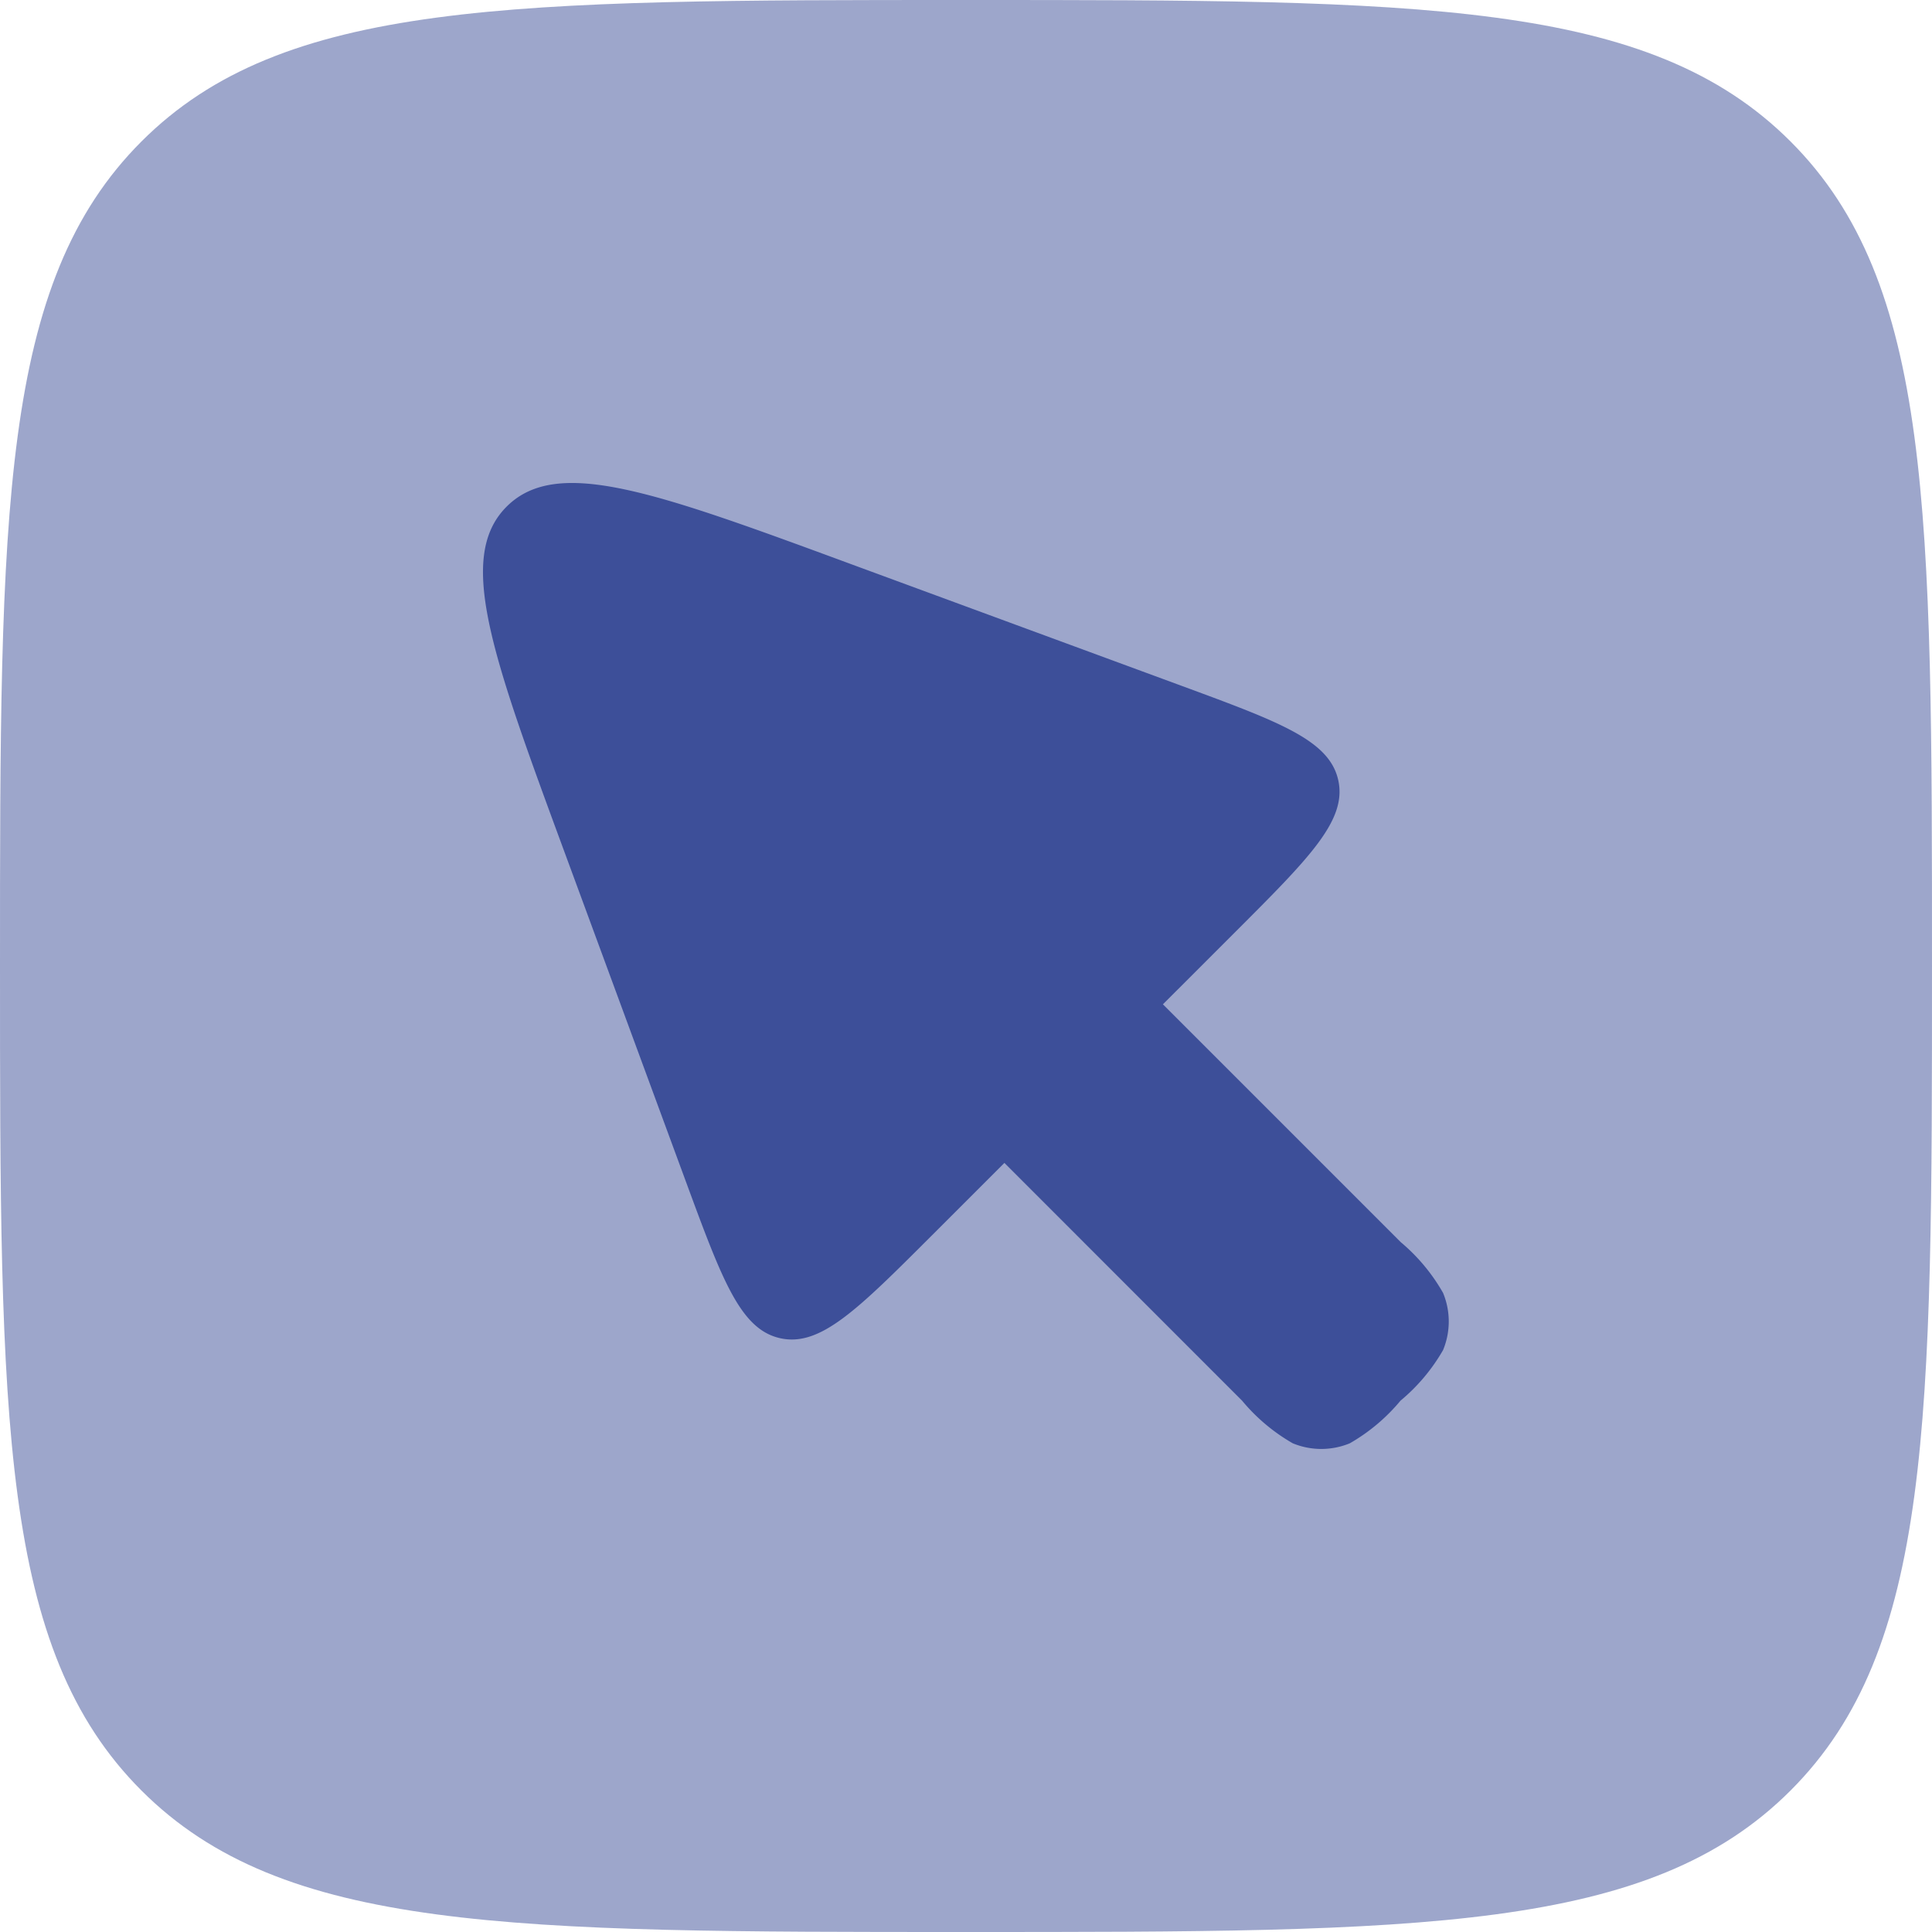
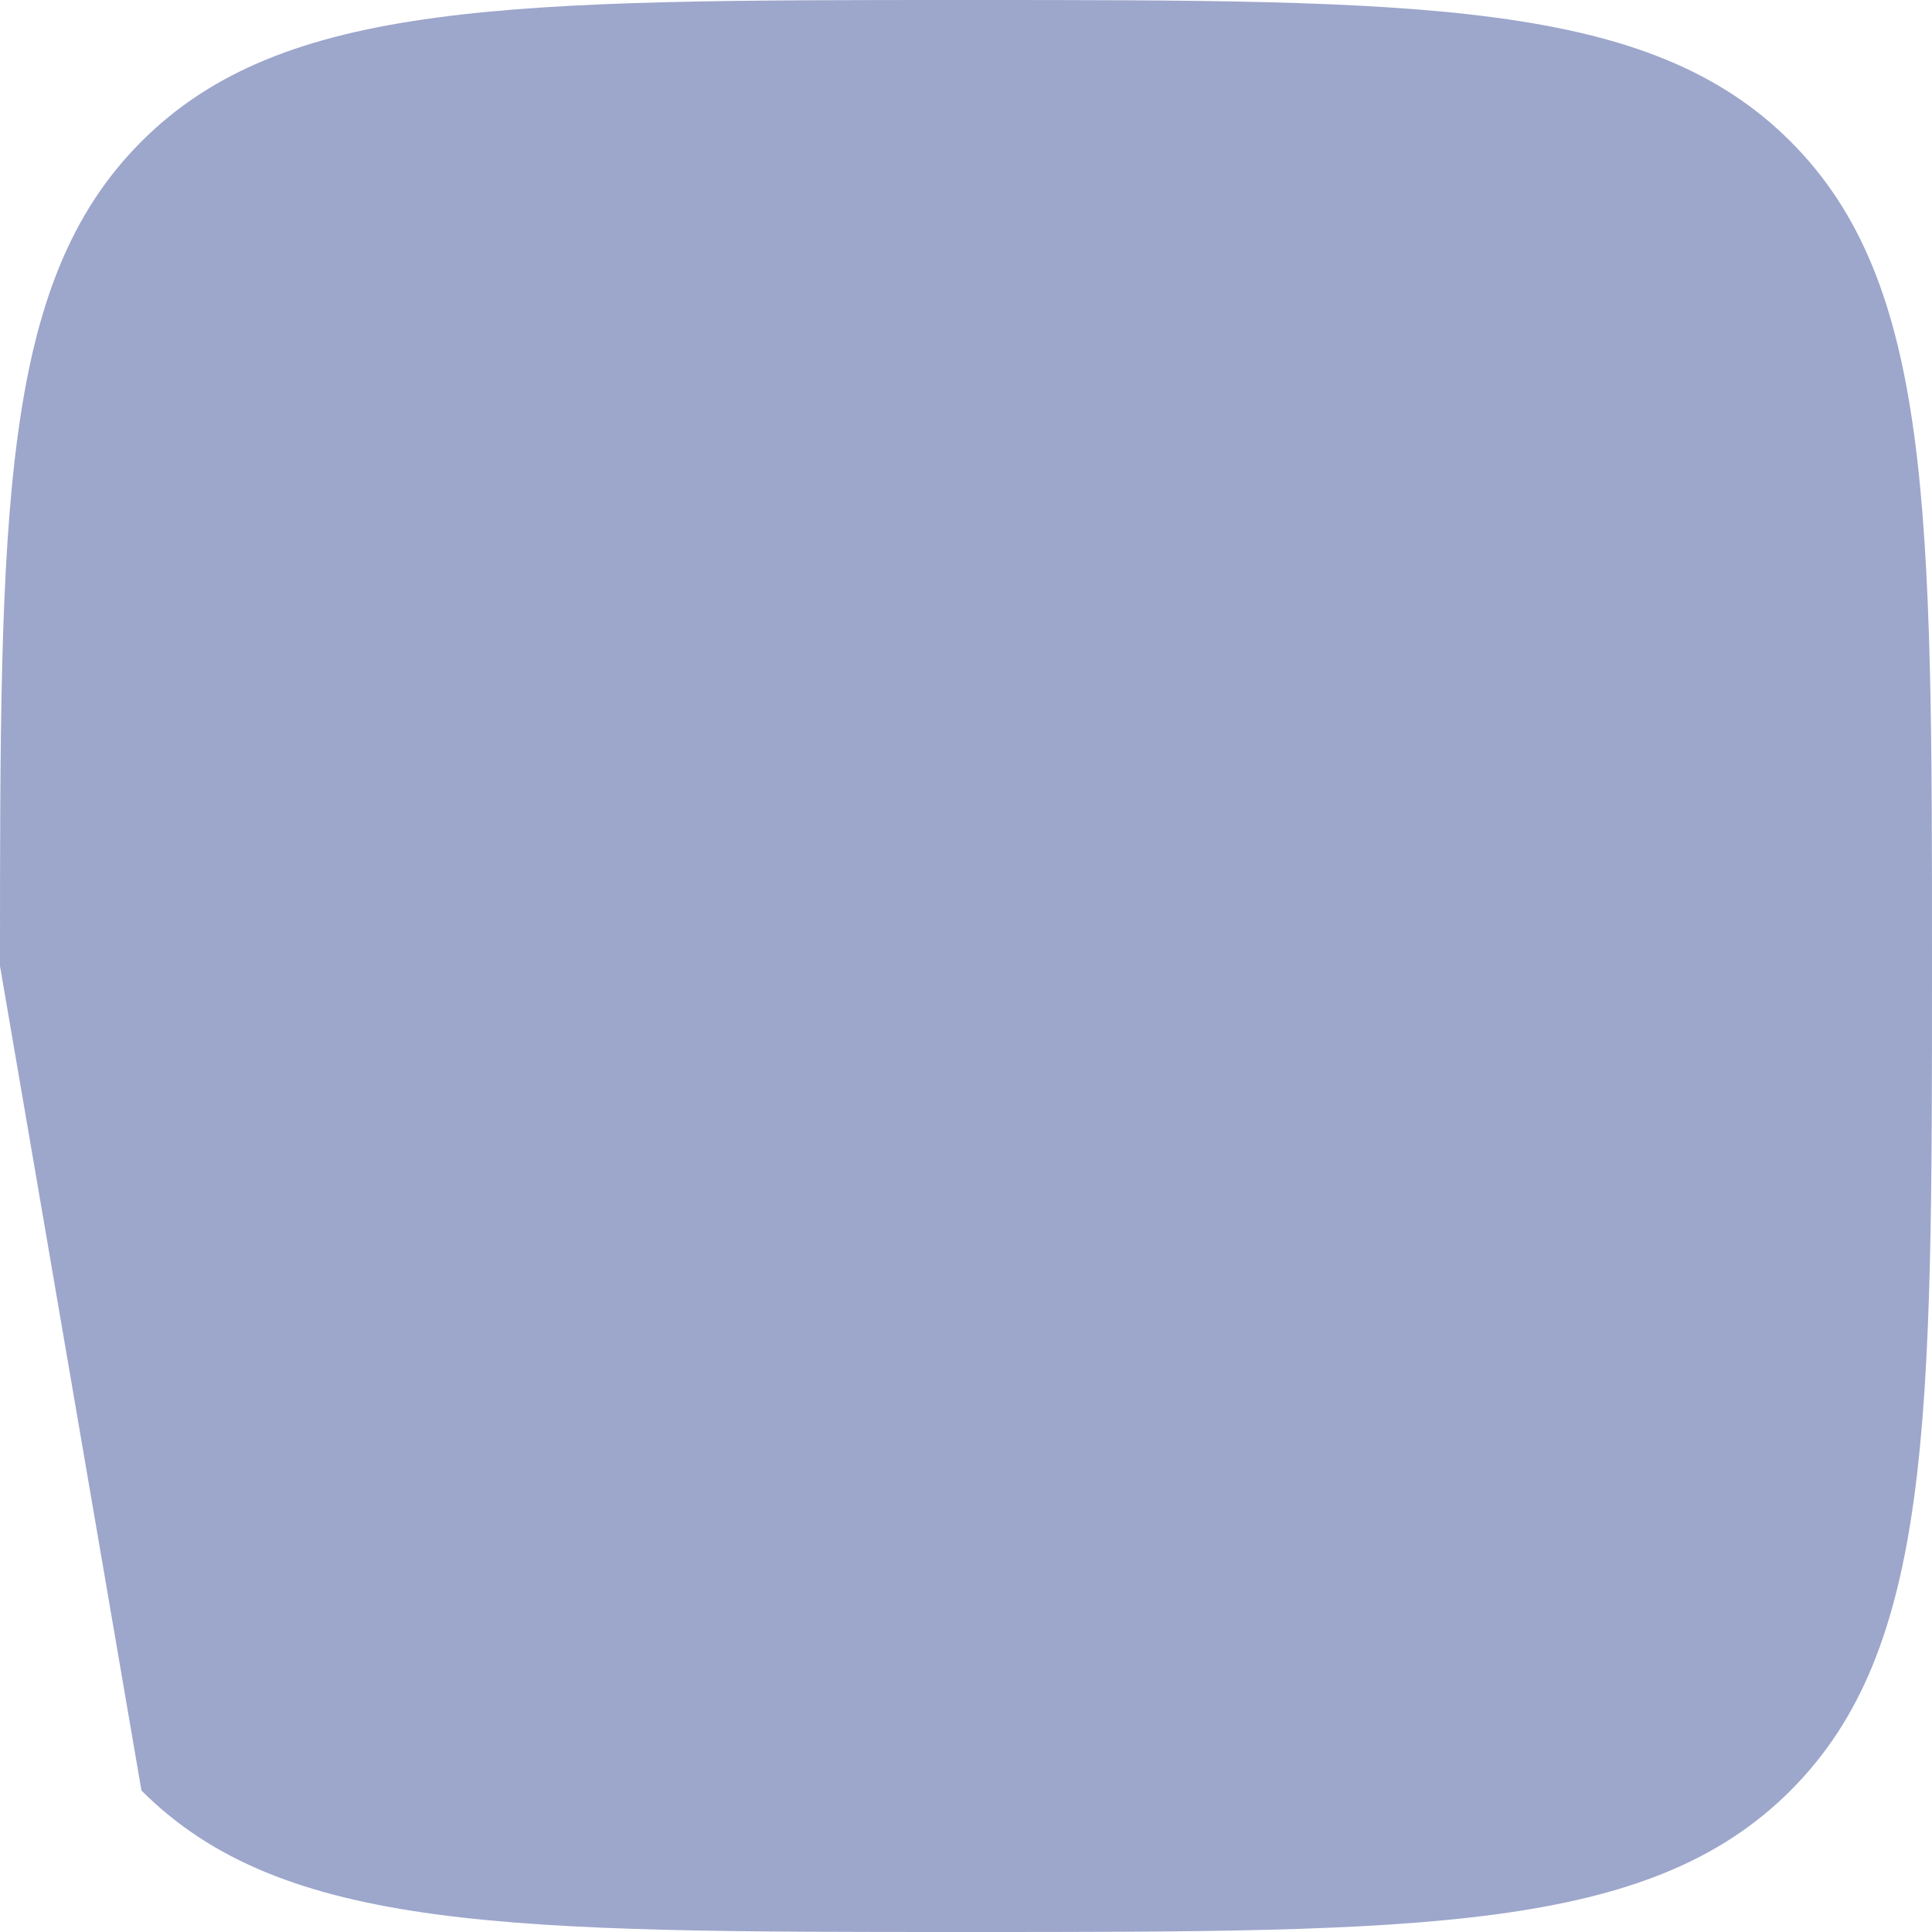
<svg xmlns="http://www.w3.org/2000/svg" width="67.7" height="67.7" viewBox="0 0 67.7 67.7">
  <defs>
    <style>.a,.b{fill:#3d4f99;}.a{opacity:0.5;}</style>
  </defs>
  <g transform="translate(-2 -2)">
-     <path class="a" d="M2,35.85C2,19.893,2,11.914,6.957,6.957S19.893,2,35.85,2,59.786,2,64.743,6.957,69.7,19.893,69.7,35.85s0,23.936-4.957,28.893S51.807,69.7,35.85,69.7s-23.936,0-28.893-4.957S2,51.807,2,35.85Z" transform="translate(0 0)" />
-     <path class="b" d="M25.271,30.825,33.6,39.157a6.529,6.529,0,0,0,1.775,1.493,2.619,2.619,0,0,0,2,0,6.529,6.529,0,0,0,1.775-1.493,6.529,6.529,0,0,0,1.493-1.775,2.619,2.619,0,0,0,0-2A6.529,6.529,0,0,0,39.157,33.6l-8.332-8.332,2.545-2.544c2.6-2.6,3.907-3.907,3.6-5.307s-2.036-2.037-5.492-3.31L19.949,9.862C13.053,7.321,9.605,6.051,7.828,7.828s-.507,5.225,2.034,12.121l4.247,11.528c1.274,3.457,1.91,5.185,3.31,5.492s2.7-.995,5.307-3.6Z" transform="translate(11.925 11.925)" />
+     <path class="a" d="M2,35.85C2,19.893,2,11.914,6.957,6.957S19.893,2,35.85,2,59.786,2,64.743,6.957,69.7,19.893,69.7,35.85s0,23.936-4.957,28.893S51.807,69.7,35.85,69.7s-23.936,0-28.893-4.957Z" transform="translate(0 0)" />
  </g>
</svg>